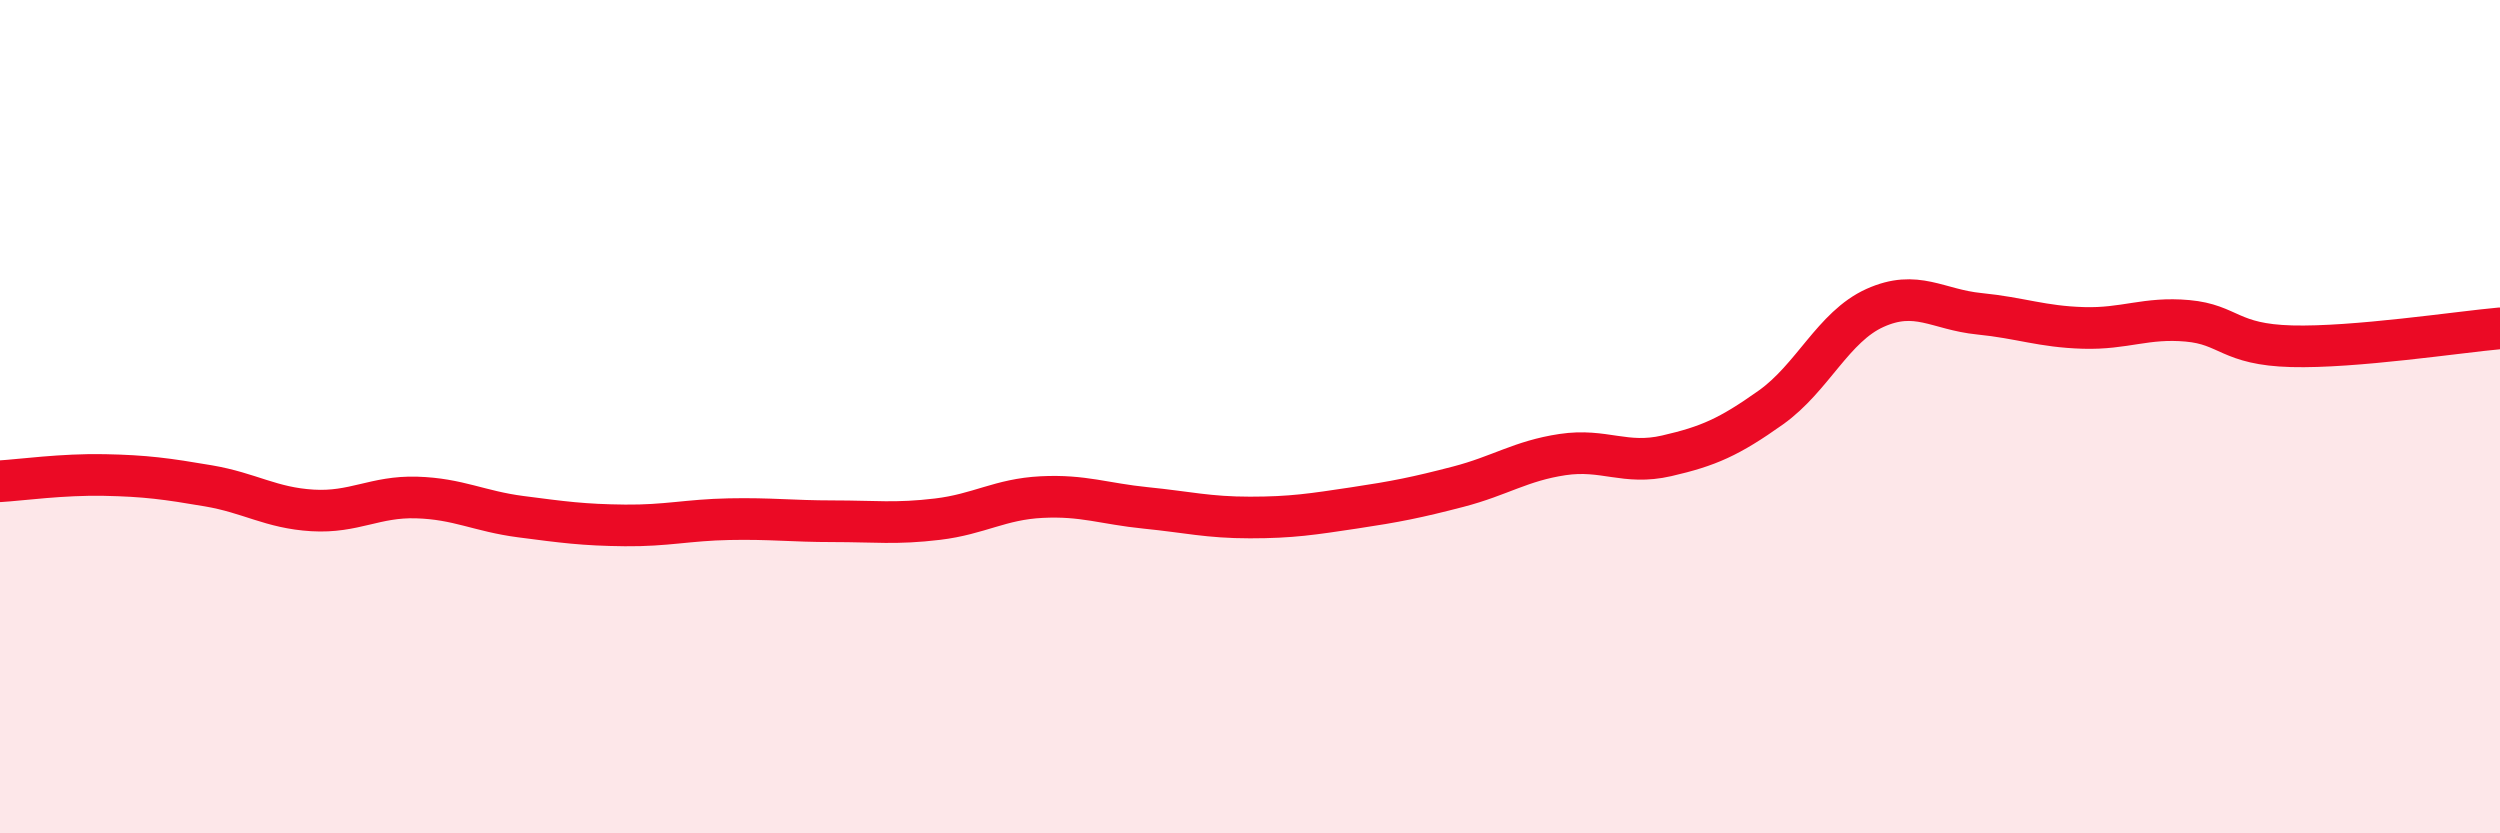
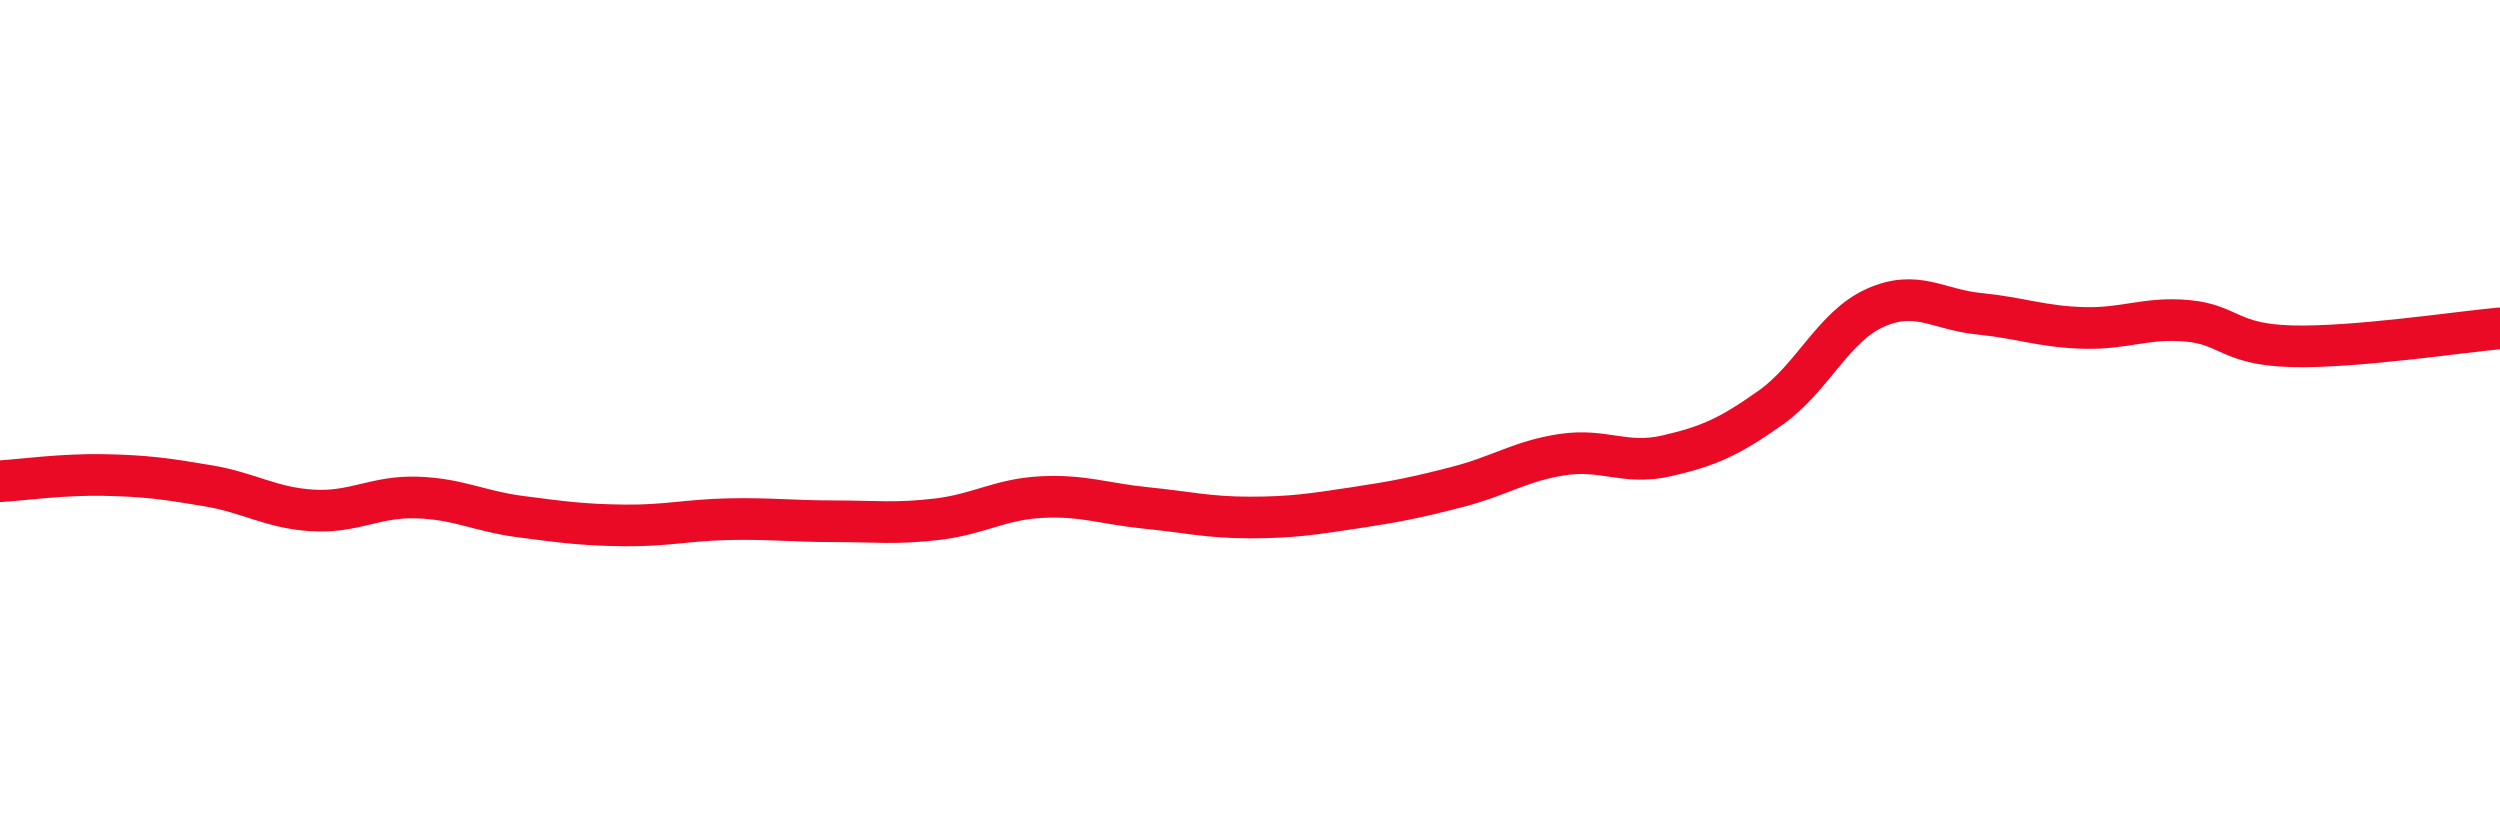
<svg xmlns="http://www.w3.org/2000/svg" width="60" height="20" viewBox="0 0 60 20">
-   <path d="M 0,11.55 C 0.5,11.52 1.5,11.38 2.5,11.4 C 3.5,11.42 4,11.49 5,11.66 C 6,11.83 6.5,12.19 7.5,12.25 C 8.5,12.31 9,11.91 10,11.94 C 11,11.97 11.5,12.27 12.5,12.4 C 13.5,12.53 14,12.6 15,12.61 C 16,12.62 16.5,12.48 17.5,12.46 C 18.5,12.44 19,12.51 20,12.51 C 21,12.51 21.5,12.58 22.5,12.46 C 23.5,12.34 24,11.98 25,11.93 C 26,11.88 26.5,12.09 27.5,12.19 C 28.5,12.29 29,12.42 30,12.42 C 31,12.42 31.5,12.34 32.5,12.19 C 33.5,12.04 34,11.94 35,11.68 C 36,11.42 36.5,11.06 37.5,10.91 C 38.5,10.76 39,11.17 40,10.94 C 41,10.71 41.5,10.49 42.5,9.78 C 43.5,9.07 44,7.84 45,7.39 C 46,6.94 46.5,7.43 47.5,7.53 C 48.5,7.63 49,7.84 50,7.87 C 51,7.9 51.5,7.61 52.5,7.7 C 53.5,7.79 53.5,8.27 55,8.31 C 56.5,8.35 59,7.97 60,7.88L60 20L0 20Z" fill="#EB0A25" opacity="0.1" stroke-linecap="round" stroke-linejoin="round" />
  <path d="M 0,11.55 C 0.5,11.52 1.5,11.38 2.5,11.4 C 3.5,11.42 4,11.49 5,11.66 C 6,11.83 6.5,12.19 7.5,12.25 C 8.5,12.31 9,11.91 10,11.94 C 11,11.97 11.5,12.27 12.5,12.4 C 13.5,12.53 14,12.6 15,12.61 C 16,12.62 16.5,12.48 17.5,12.46 C 18.5,12.44 19,12.51 20,12.51 C 21,12.51 21.5,12.58 22.5,12.46 C 23.5,12.34 24,11.98 25,11.93 C 26,11.88 26.5,12.09 27.5,12.19 C 28.5,12.29 29,12.42 30,12.42 C 31,12.42 31.5,12.34 32.5,12.19 C 33.5,12.04 34,11.94 35,11.68 C 36,11.42 36.5,11.06 37.5,10.91 C 38.5,10.76 39,11.17 40,10.94 C 41,10.71 41.5,10.49 42.5,9.78 C 43.5,9.07 44,7.84 45,7.39 C 46,6.94 46.5,7.43 47.5,7.53 C 48.5,7.63 49,7.84 50,7.87 C 51,7.9 51.5,7.61 52.5,7.7 C 53.5,7.79 53.5,8.27 55,8.31 C 56.5,8.35 59,7.97 60,7.88" stroke="#EB0A25" stroke-width="1" fill="none" stroke-linecap="round" stroke-linejoin="round" />
</svg>